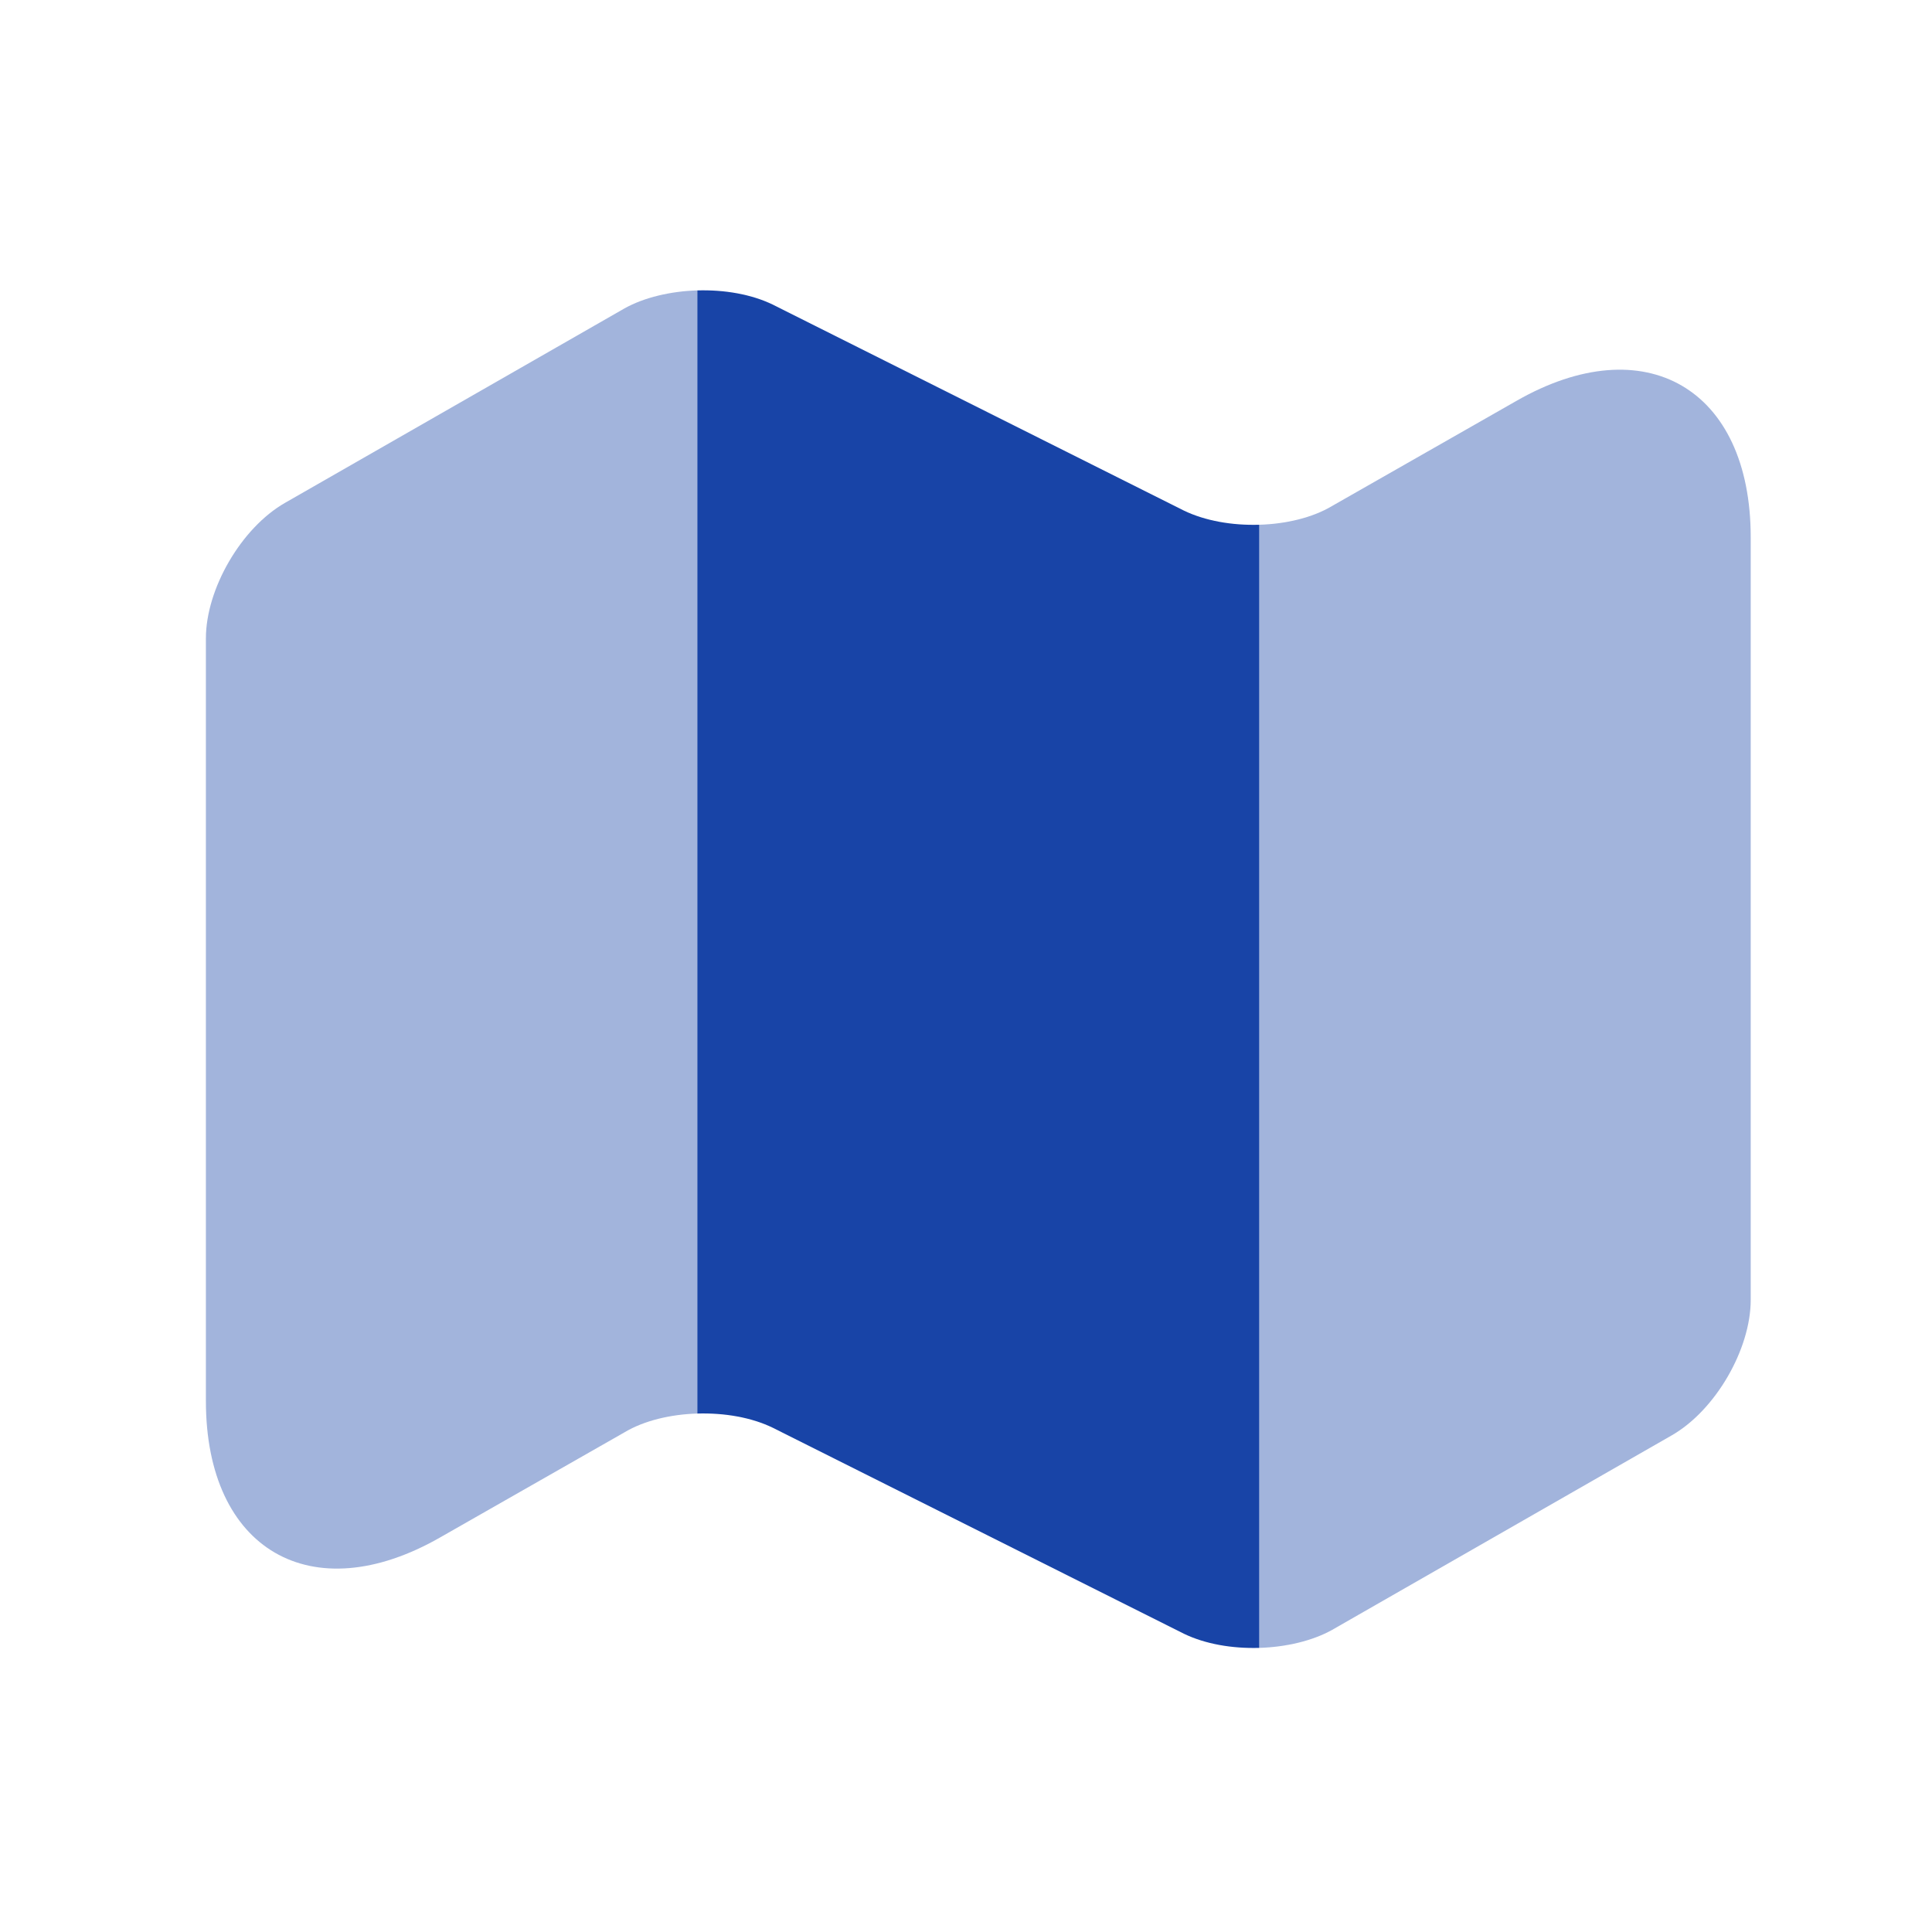
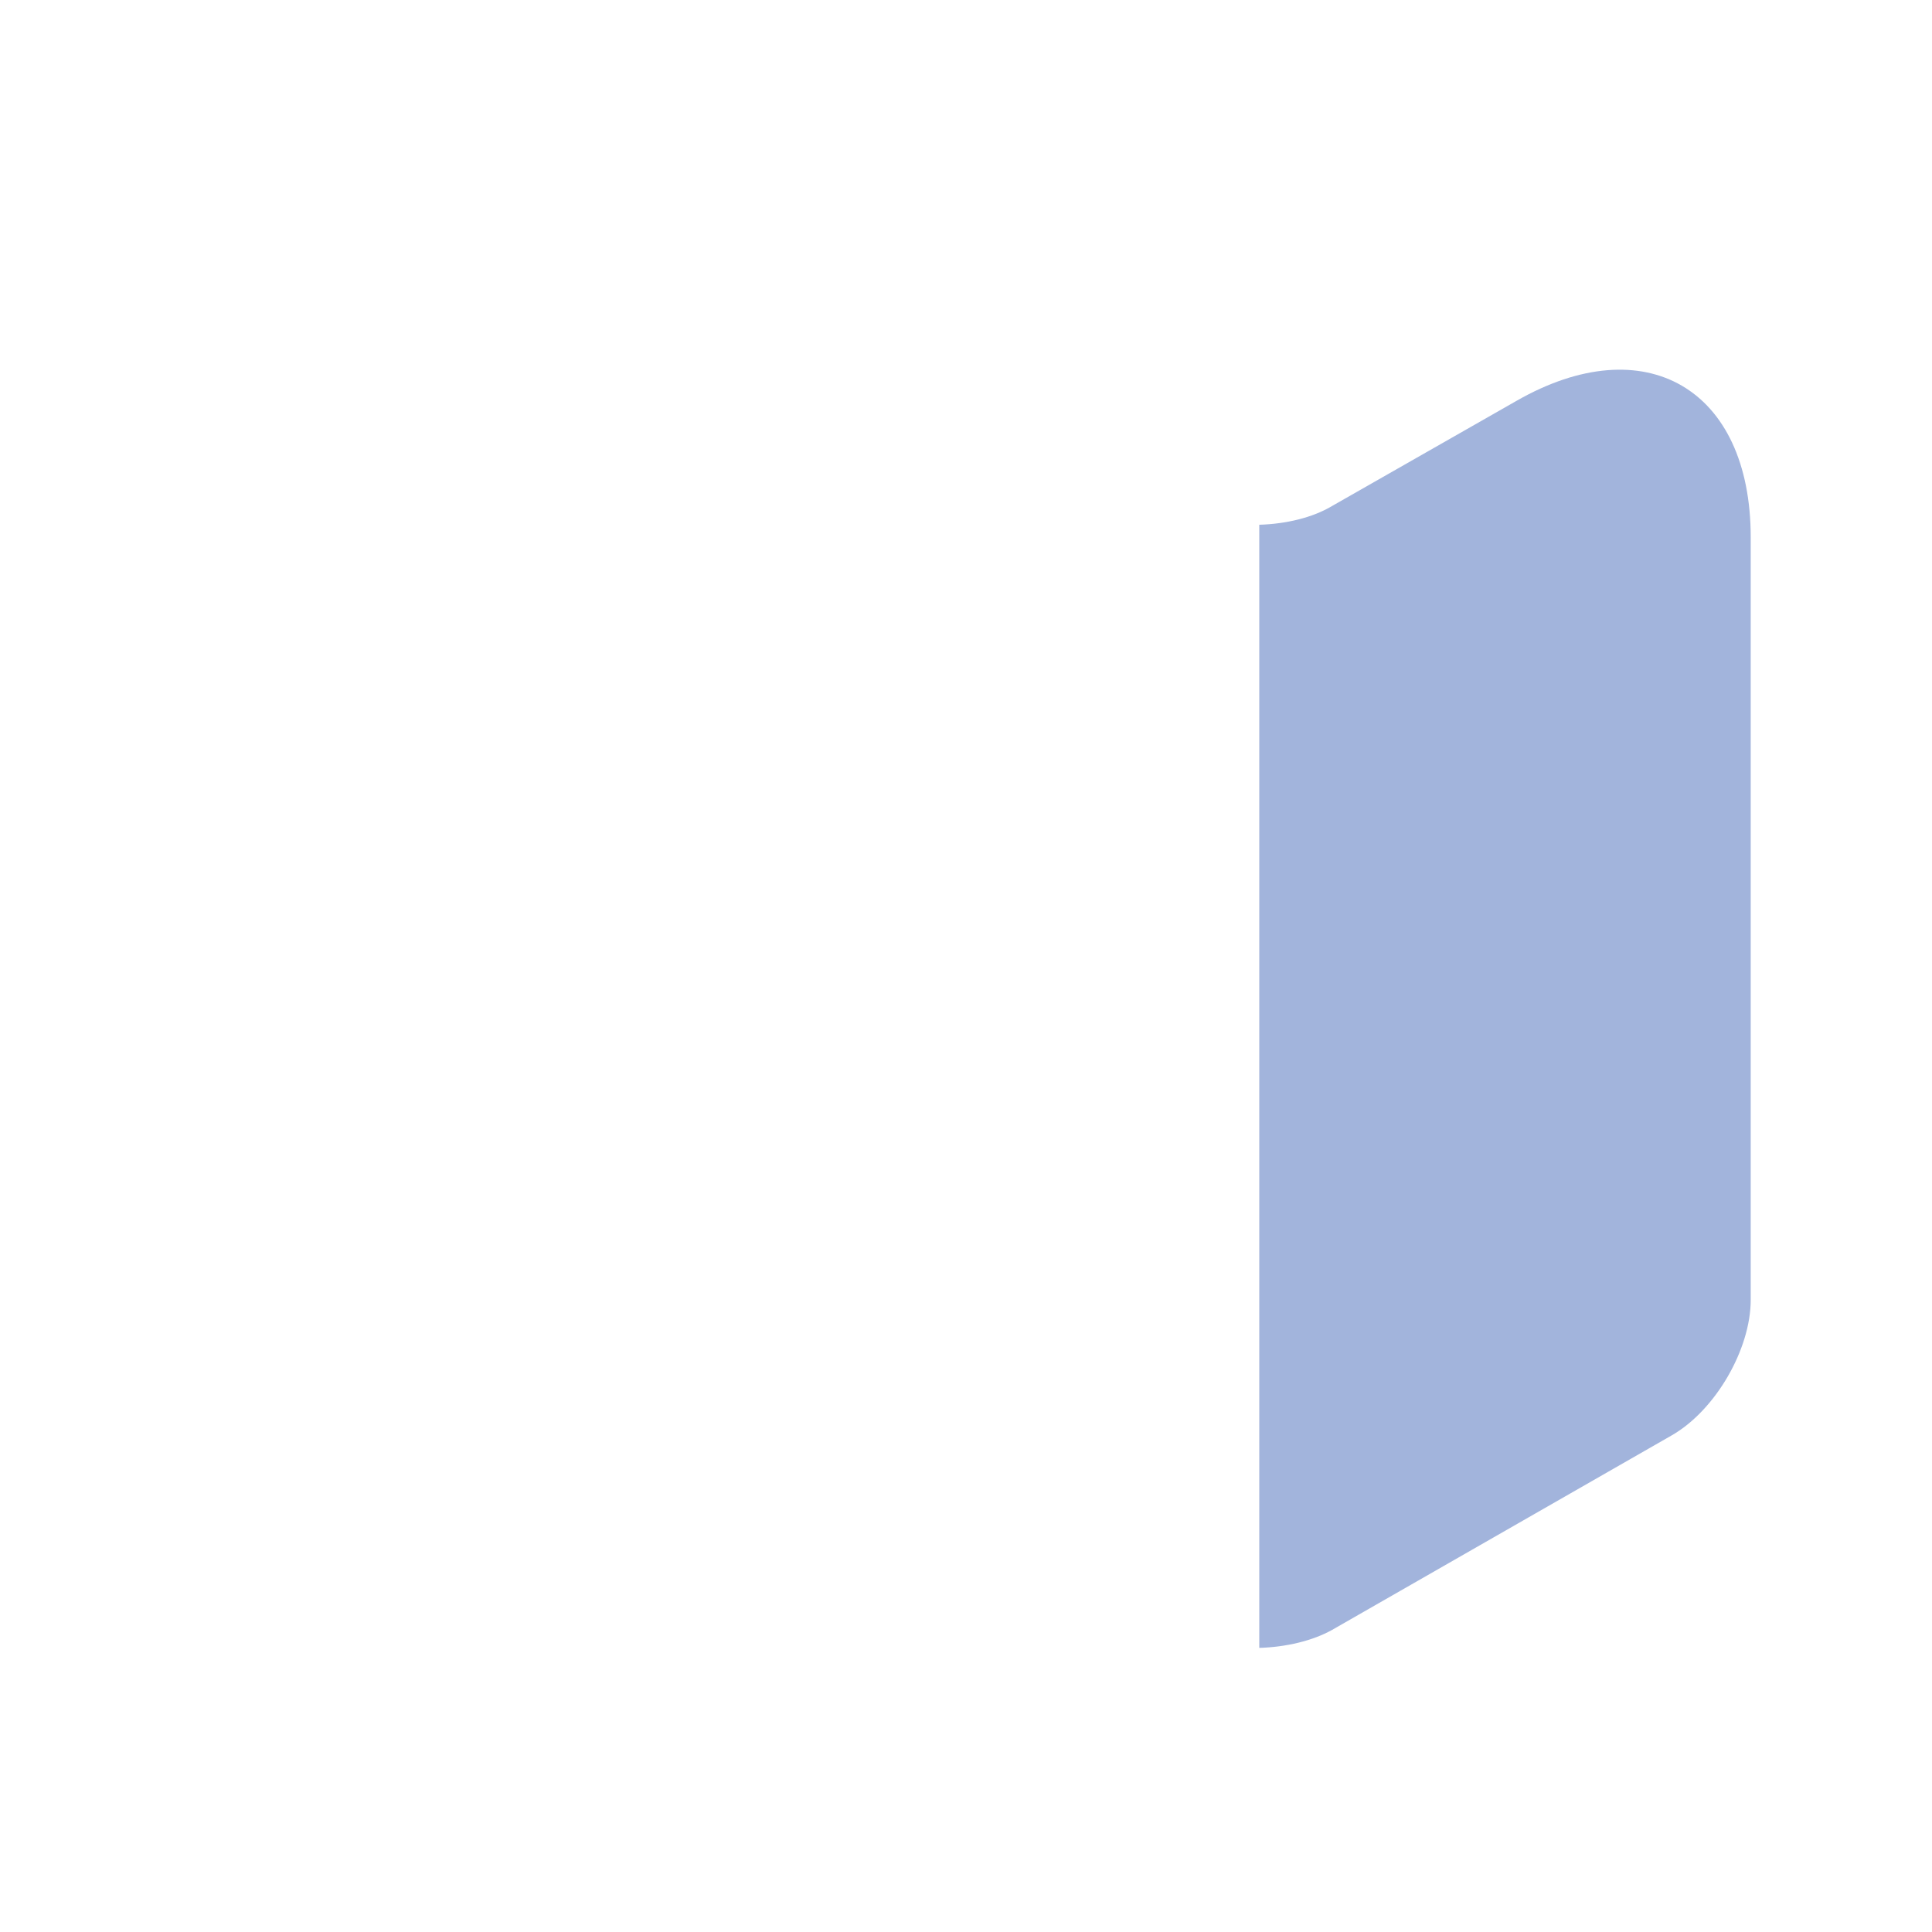
<svg xmlns="http://www.w3.org/2000/svg" width="50" height="50" viewBox="0 0 53 54" fill="none">
-   <path opacity="0.4" d="M18.99 8.117V39.509C18.246 39.531 17.501 39.706 16.953 40.035L11.805 42.97C8.212 45.029 5.255 43.321 5.255 39.158V17.843C5.255 16.463 6.241 14.755 7.468 14.054L16.953 8.621C17.501 8.314 18.246 8.139 18.99 8.117Z" fill="#1844A7" />
-   <path d="M34.697 14.667V46.059C33.931 46.081 33.186 45.95 32.594 45.665L21.093 39.903C20.502 39.618 19.757 39.487 18.99 39.509V8.117C19.757 8.095 20.502 8.226 21.093 8.511L32.594 14.273C33.186 14.557 33.931 14.689 34.697 14.667Z" fill="#1844A7" />
  <path opacity="0.4" d="M48.433 15.018V36.333C48.433 37.713 47.447 39.421 46.22 40.122L36.735 45.555C36.187 45.862 35.442 46.037 34.697 46.059V14.667C35.442 14.645 36.187 14.47 36.735 14.141L41.883 11.206C45.475 9.147 48.433 10.855 48.433 15.018Z" fill="#1844A7" />
</svg>